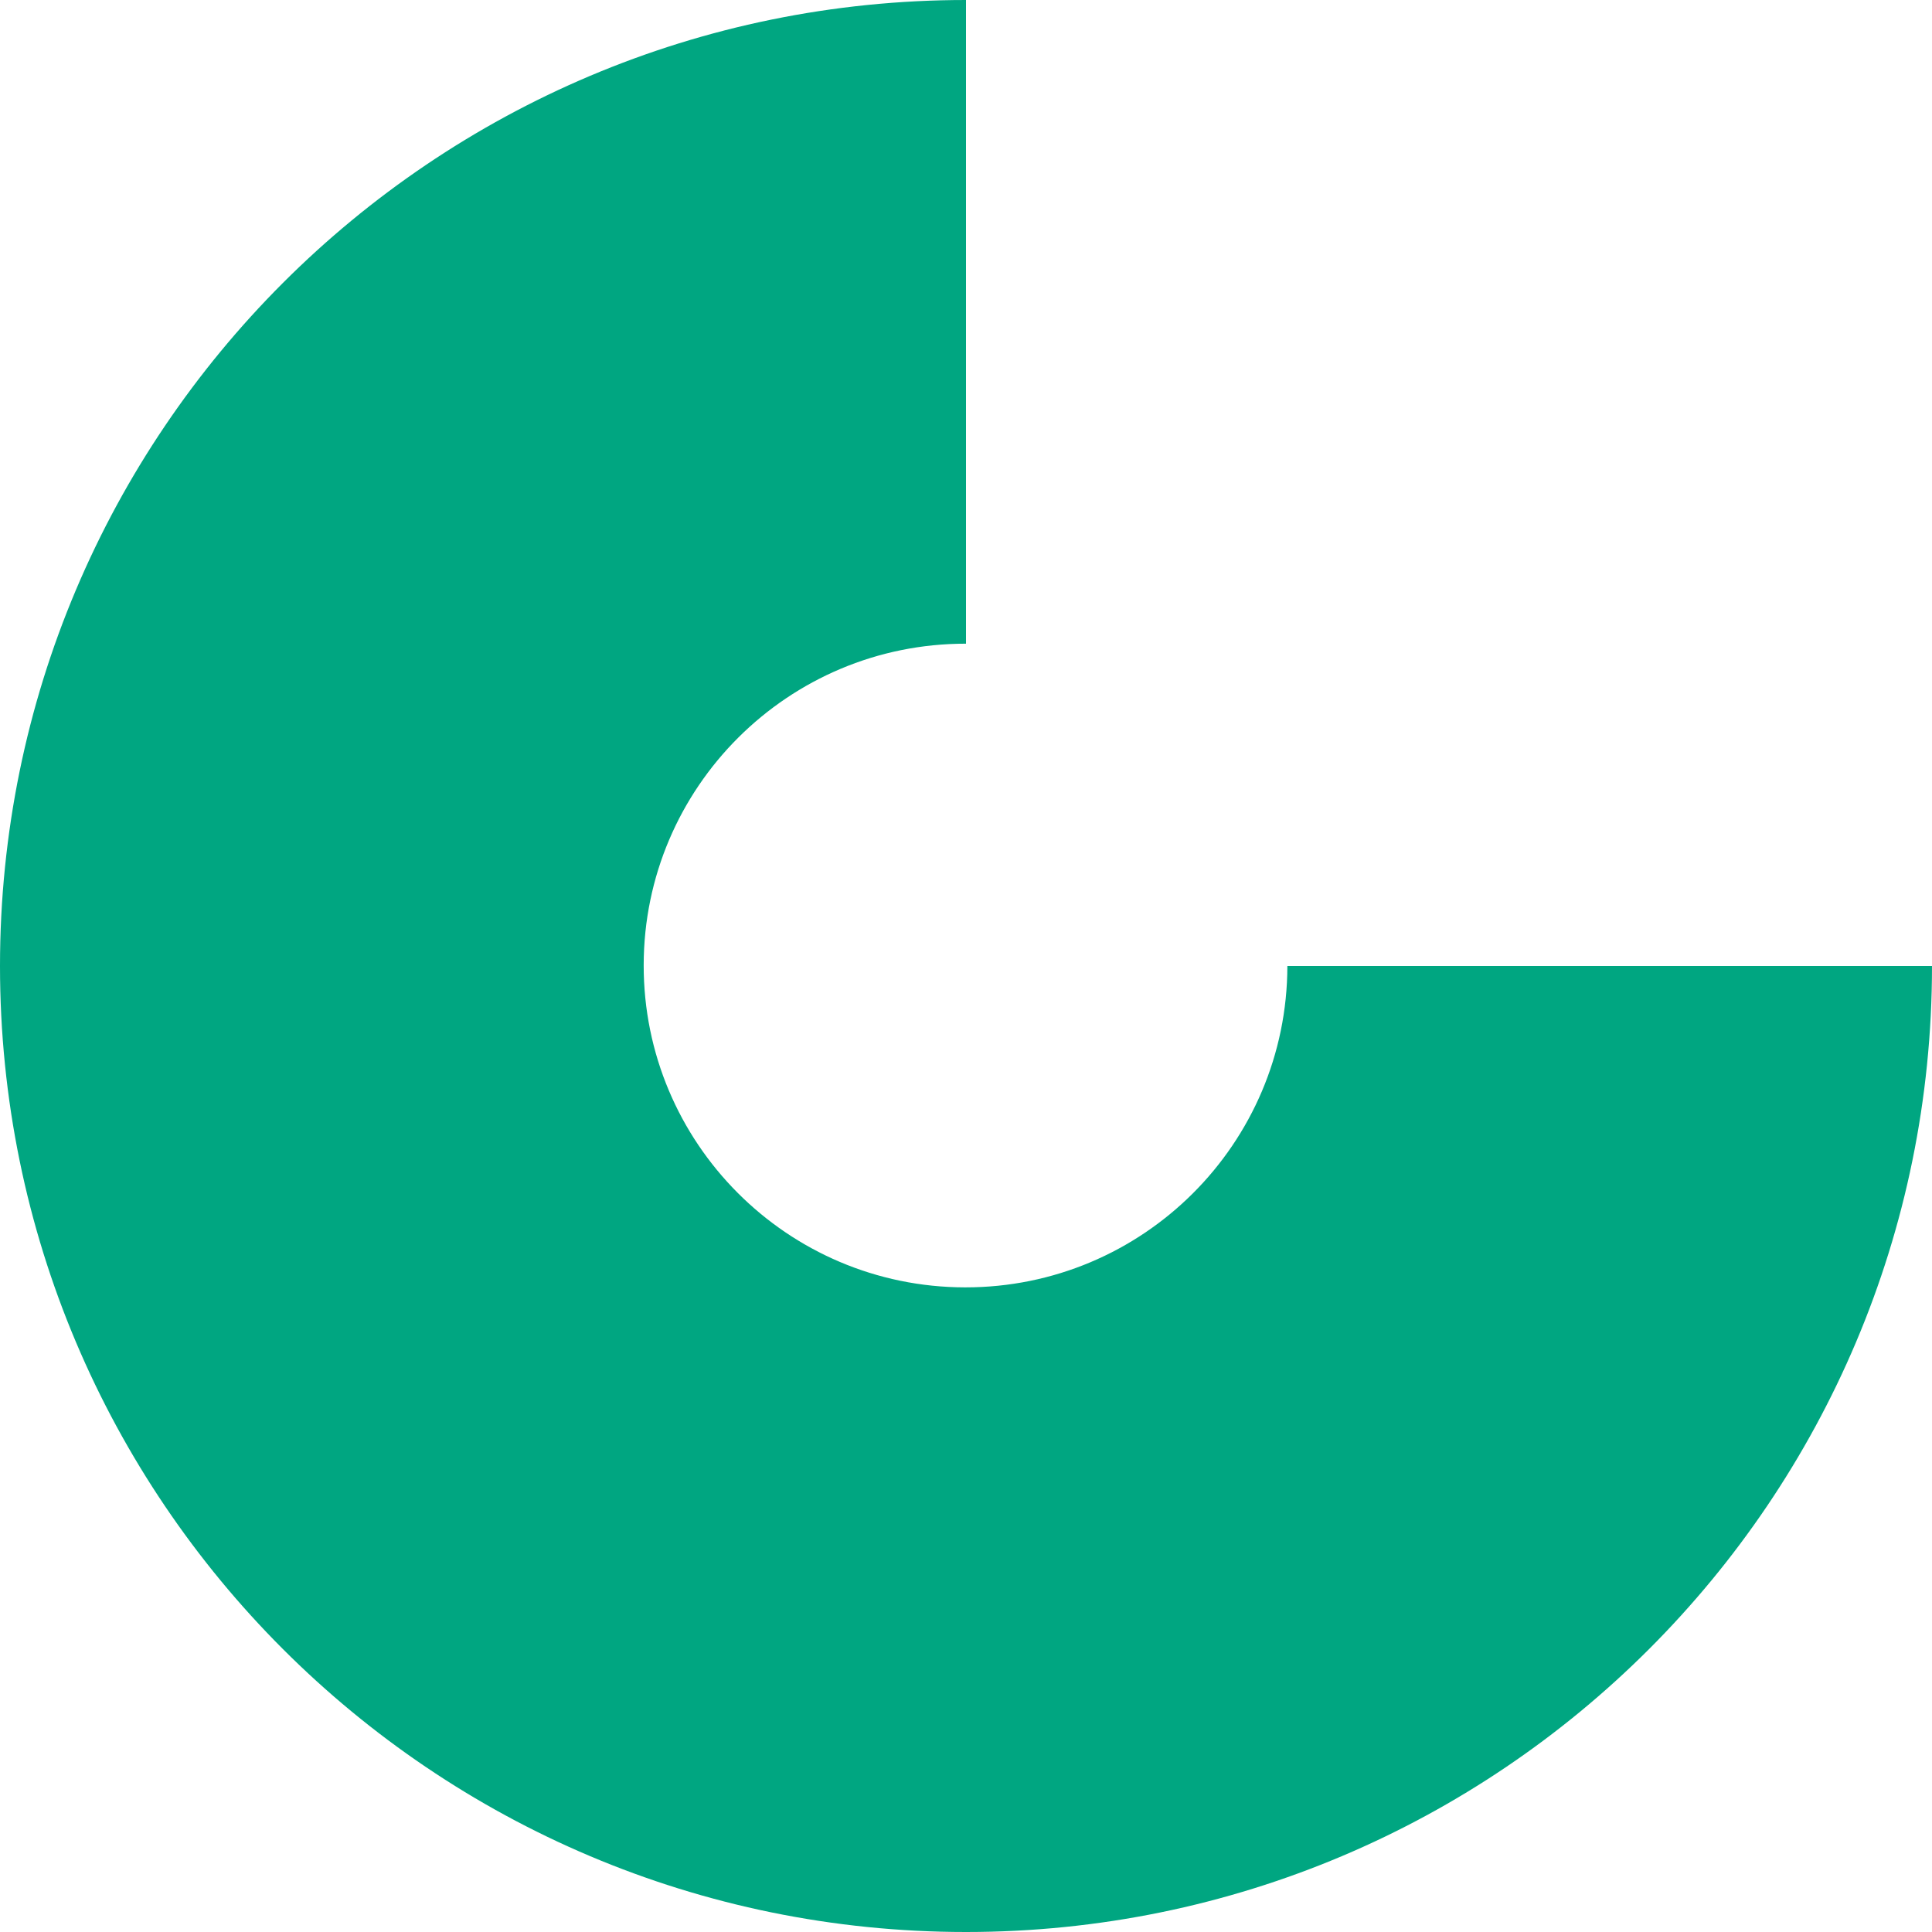
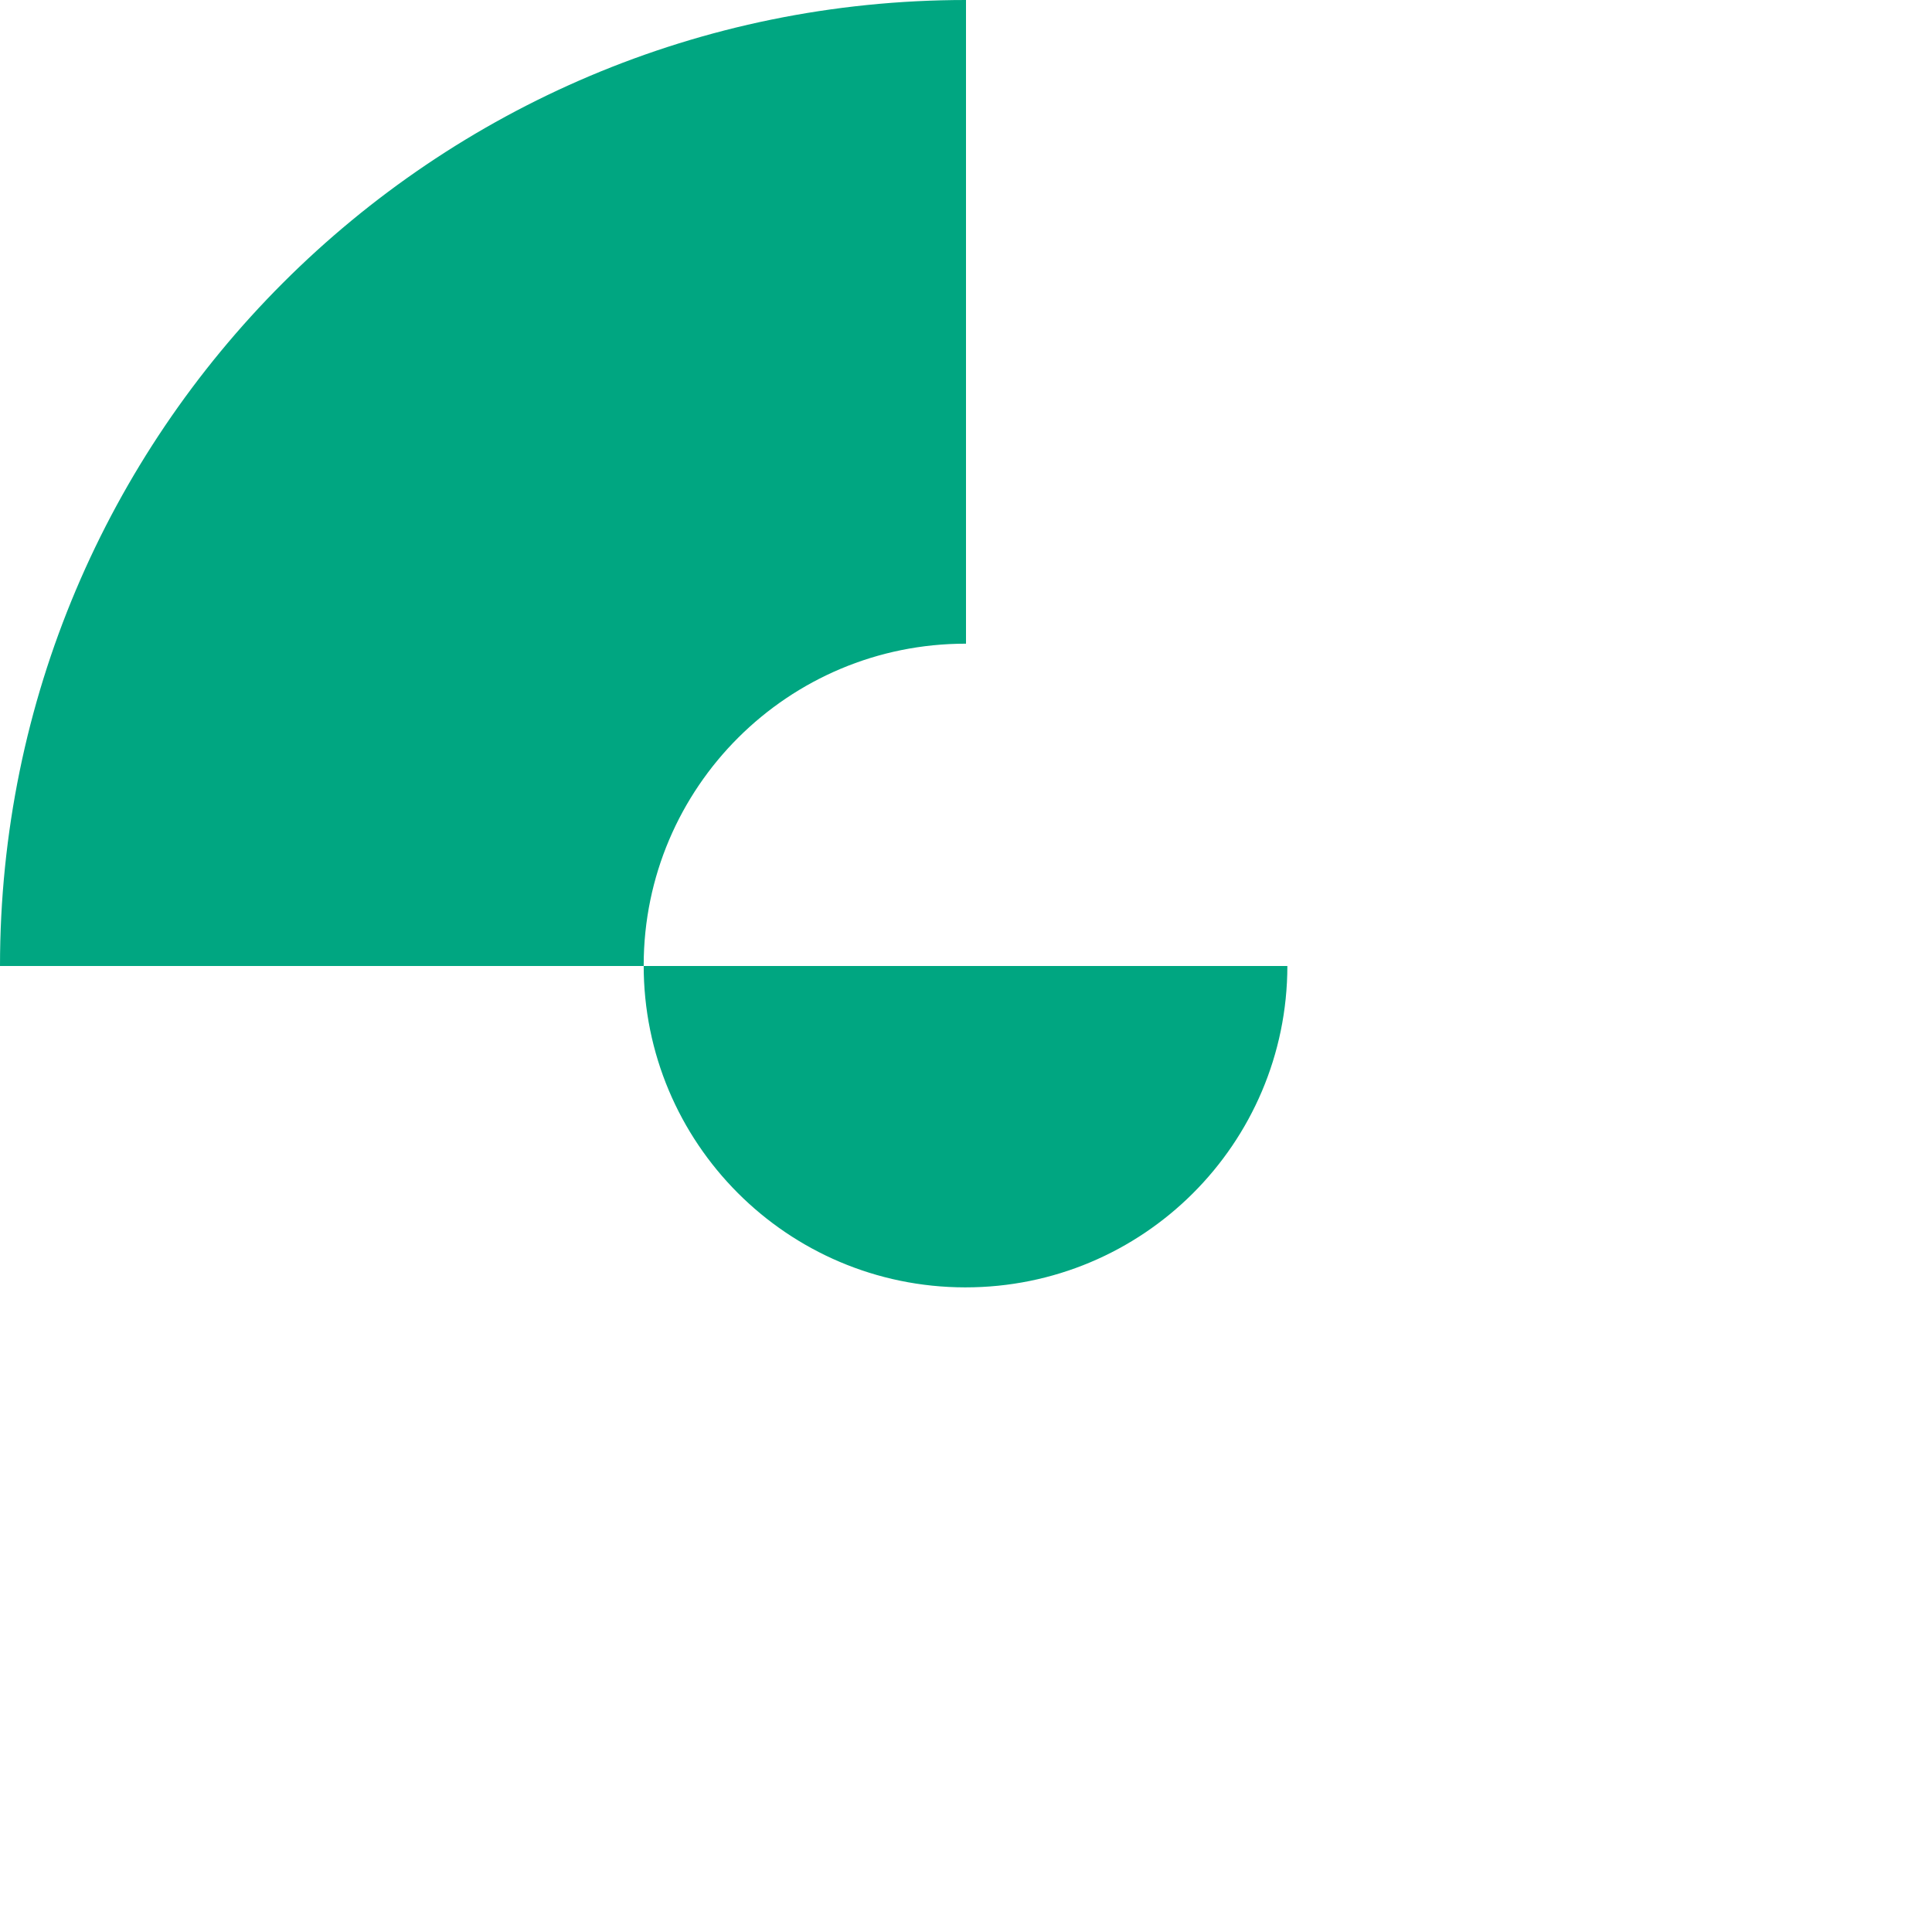
<svg xmlns="http://www.w3.org/2000/svg" id="Layer_2" viewBox="0 0 164 164">
  <defs>
    <style>.cls-1{fill:#00a681;stroke-width:0px;}</style>
  </defs>
  <g id="Layer_1-2">
    <g id="Layer_2-2">
      <g id="Layer_1-2">
-         <path class="cls-1" d="m109.28,82c-.02,15.09-12.27,27.3-27.36,27.28-15.09-.02-27.3-12.27-27.28-27.36.02-15.09,12.27-27.3,27.36-27.28V0C36.71,0,0,36.71,0,82s36.71,82,82,82,82-36.71,82-82h-54.72Z" />
+         <path class="cls-1" d="m109.28,82c-.02,15.09-12.27,27.3-27.36,27.28-15.09-.02-27.3-12.27-27.28-27.36.02-15.09,12.27-27.3,27.36-27.28V0C36.71,0,0,36.71,0,82h-54.72Z" />
      </g>
    </g>
  </g>
</svg>